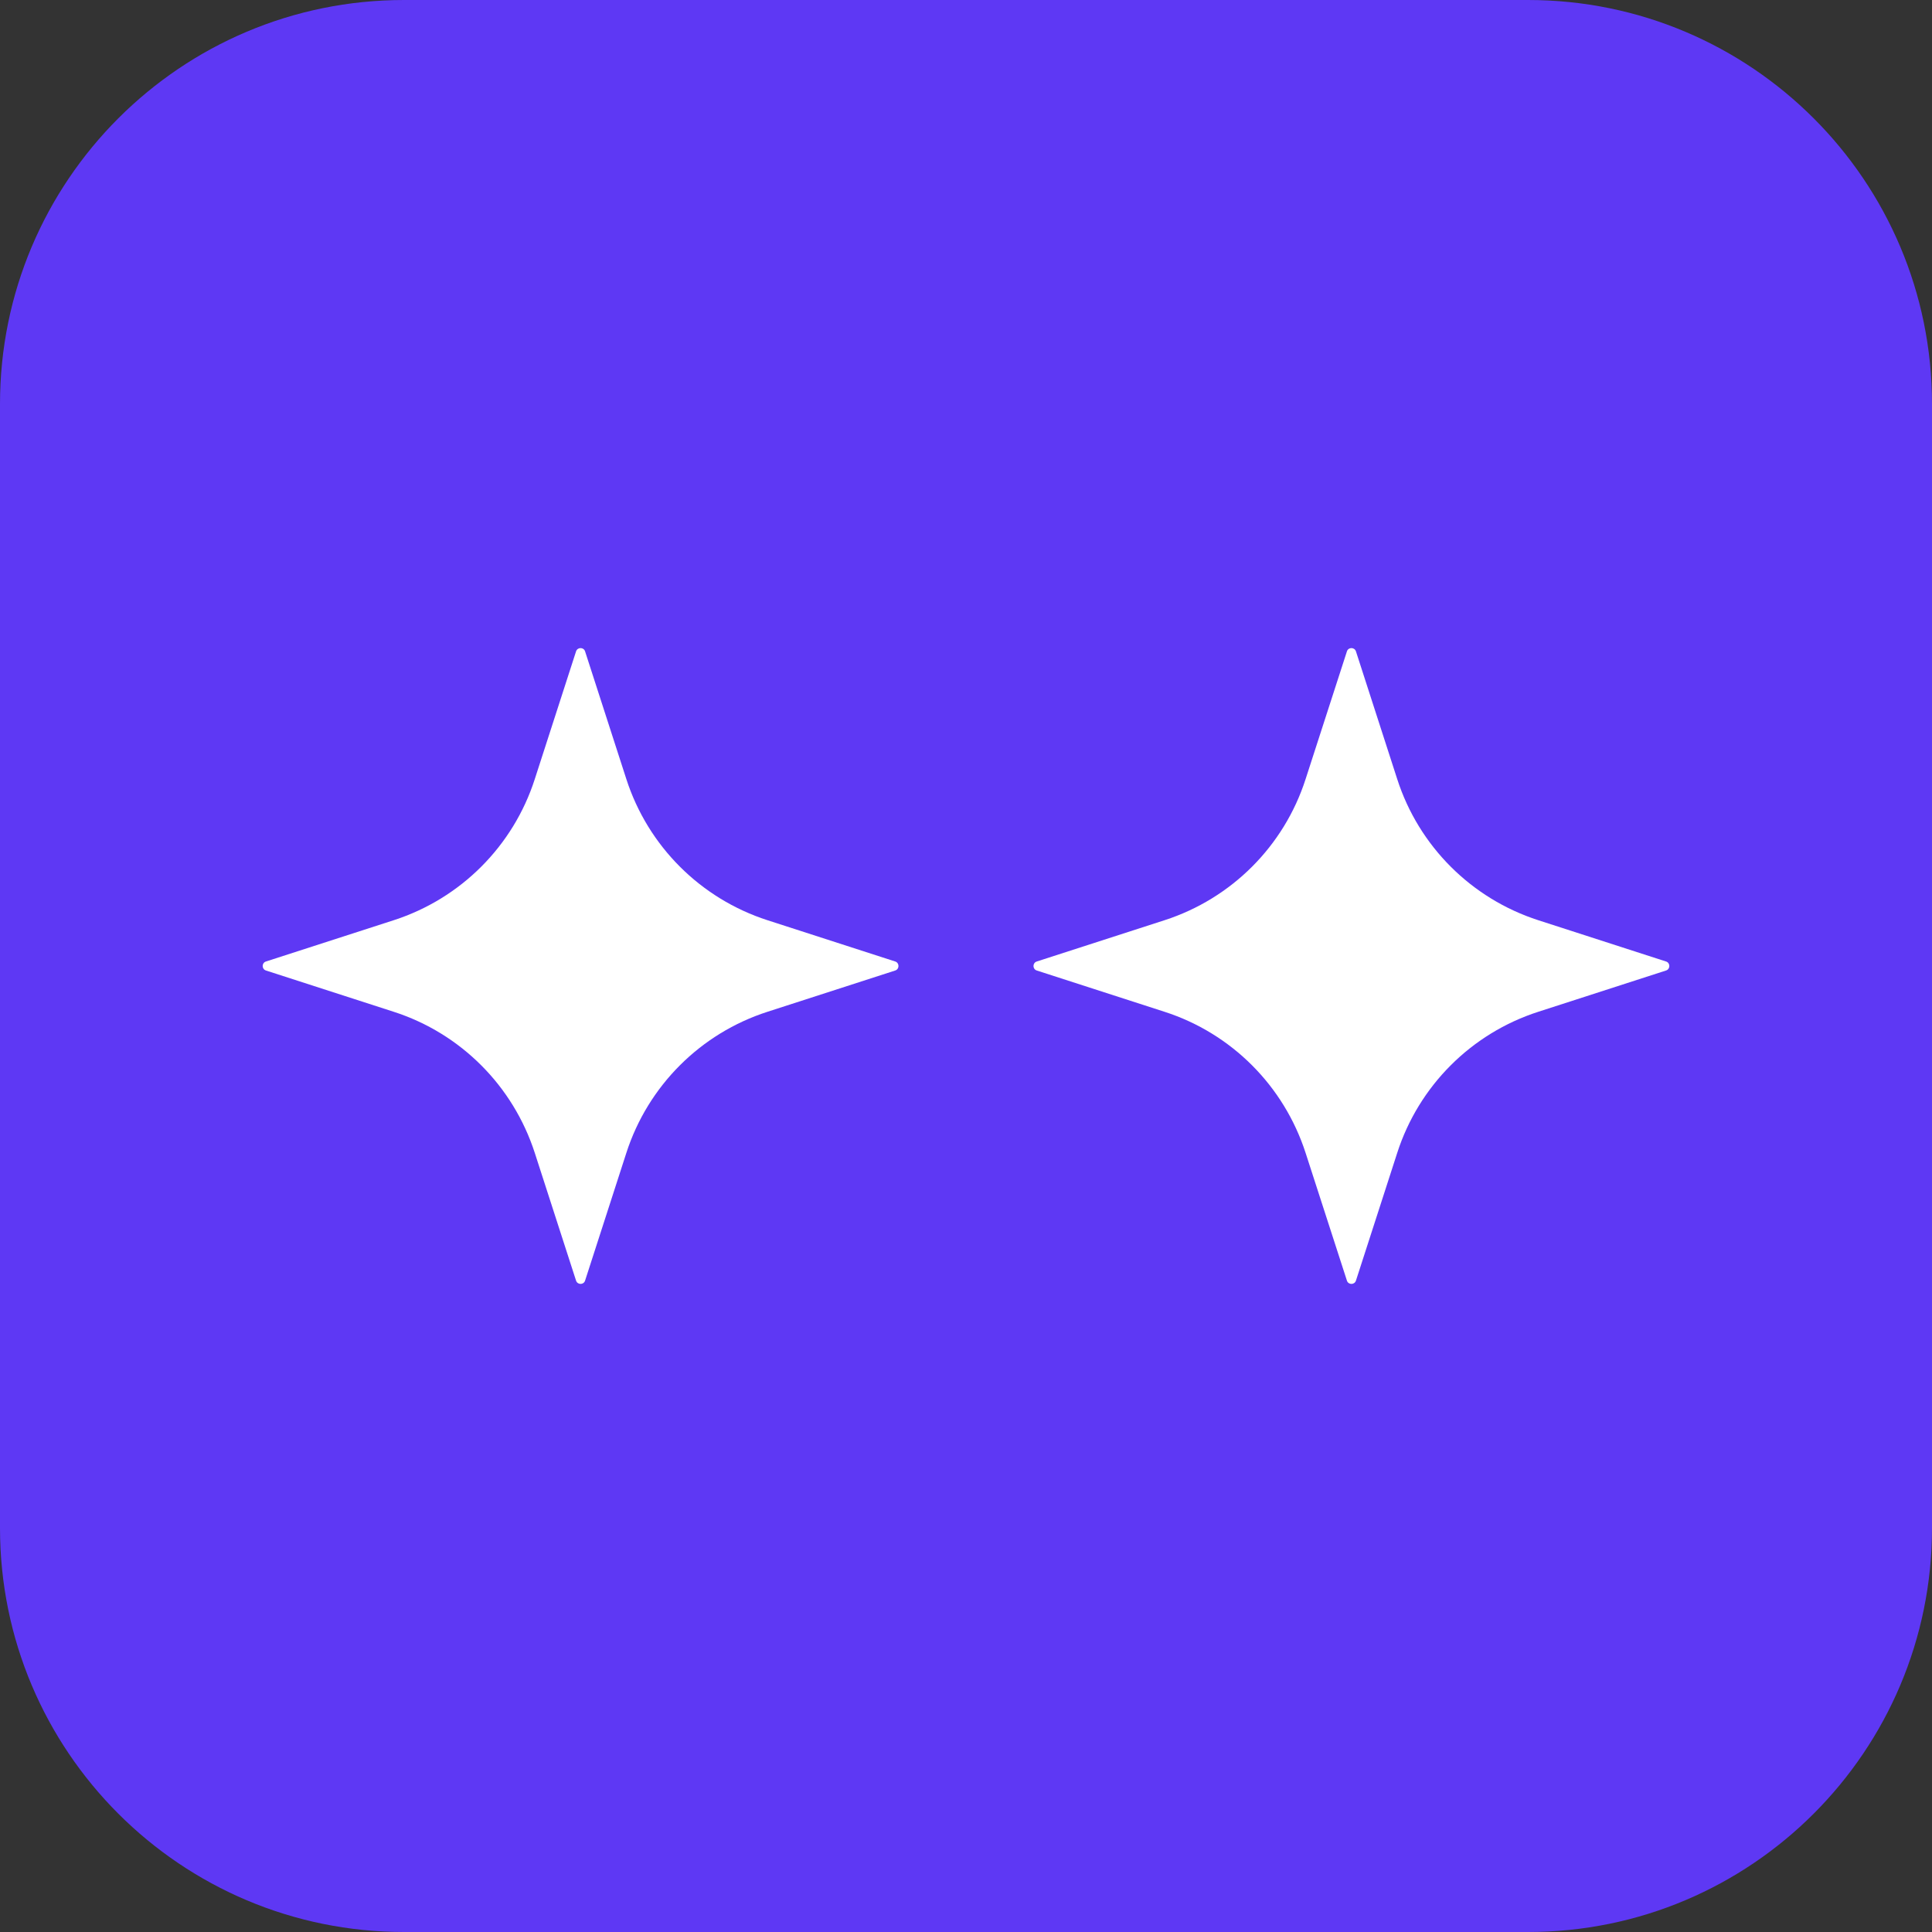
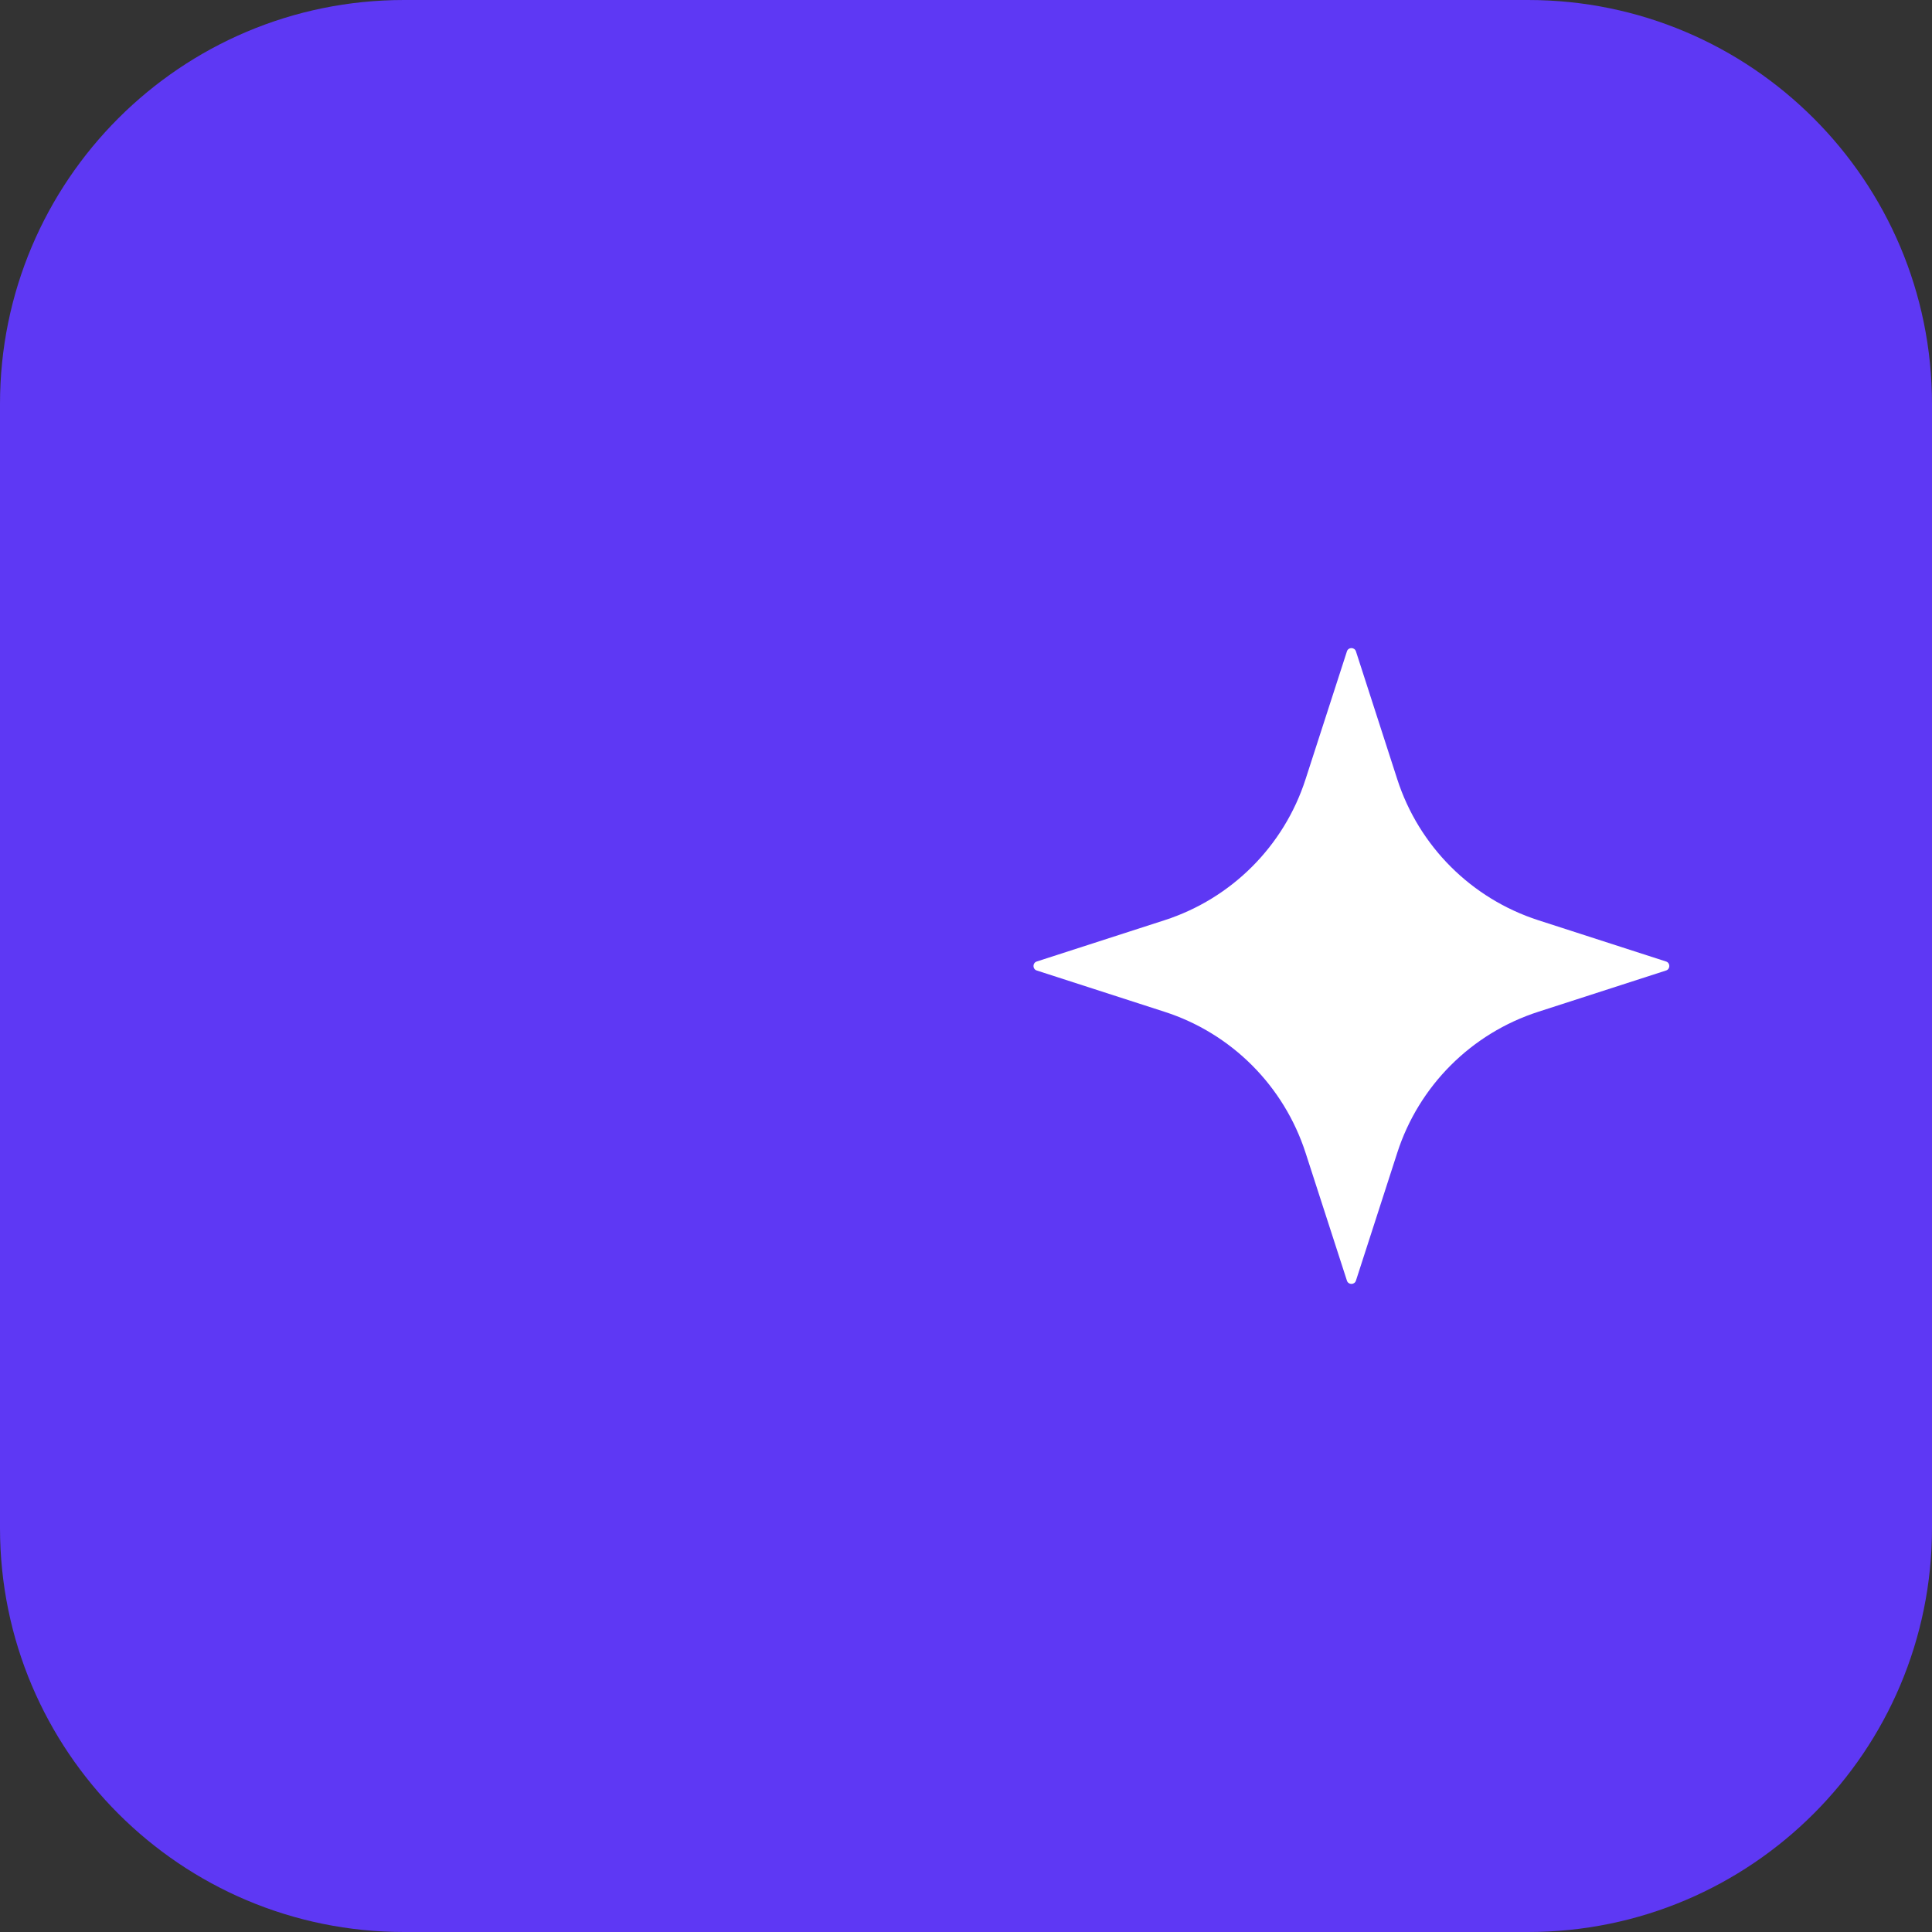
<svg xmlns="http://www.w3.org/2000/svg" width="36" height="36" viewBox="0 0 36 36" fill="none">
  <rect x="0" y="0" width="36" height="36" fill="#333333" stroke="none" />
  <path d="M0 7.527C0 3.37 3.37 0 7.527 0H28.473C32.63 0 36 3.37 36 7.527V28.473C36 32.63 32.63 36 28.473 36H7.527C3.37 36 0 32.63 0 28.473V7.527Z" fill="#5E38F4" />
-   <path d="M9.965 21.483L10.734 23.863C10.761 23.944 10.876 23.944 10.902 23.863L11.671 21.483C12.074 20.234 13.053 19.255 14.301 18.853L16.681 18.084C16.762 18.058 16.762 17.942 16.681 17.916L14.301 17.147C13.053 16.744 12.074 15.766 11.671 14.517L10.902 12.137C10.876 12.056 10.761 12.056 10.734 12.137L9.965 14.517C9.563 15.766 8.584 16.744 7.336 17.147L4.956 17.916C4.874 17.942 4.874 18.058 4.956 18.084L7.336 18.853C8.584 19.255 9.561 20.234 9.965 21.483Z" fill="white" />
  <path d="M24.328 21.483L25.098 23.863C25.124 23.944 25.239 23.944 25.266 23.863L26.035 21.483C26.437 20.234 27.416 19.255 28.664 18.853L31.044 18.084C31.126 18.058 31.126 17.942 31.044 17.916L28.664 17.147C27.416 16.744 26.437 15.766 26.035 14.517L25.266 12.137C25.239 12.056 25.124 12.056 25.098 12.137L24.328 14.517C23.926 15.766 22.947 16.744 21.699 17.147L19.319 17.916C19.237 17.942 19.237 18.058 19.319 18.084L21.699 18.853C22.947 19.255 23.924 20.234 24.328 21.483Z" fill="white" />
</svg>